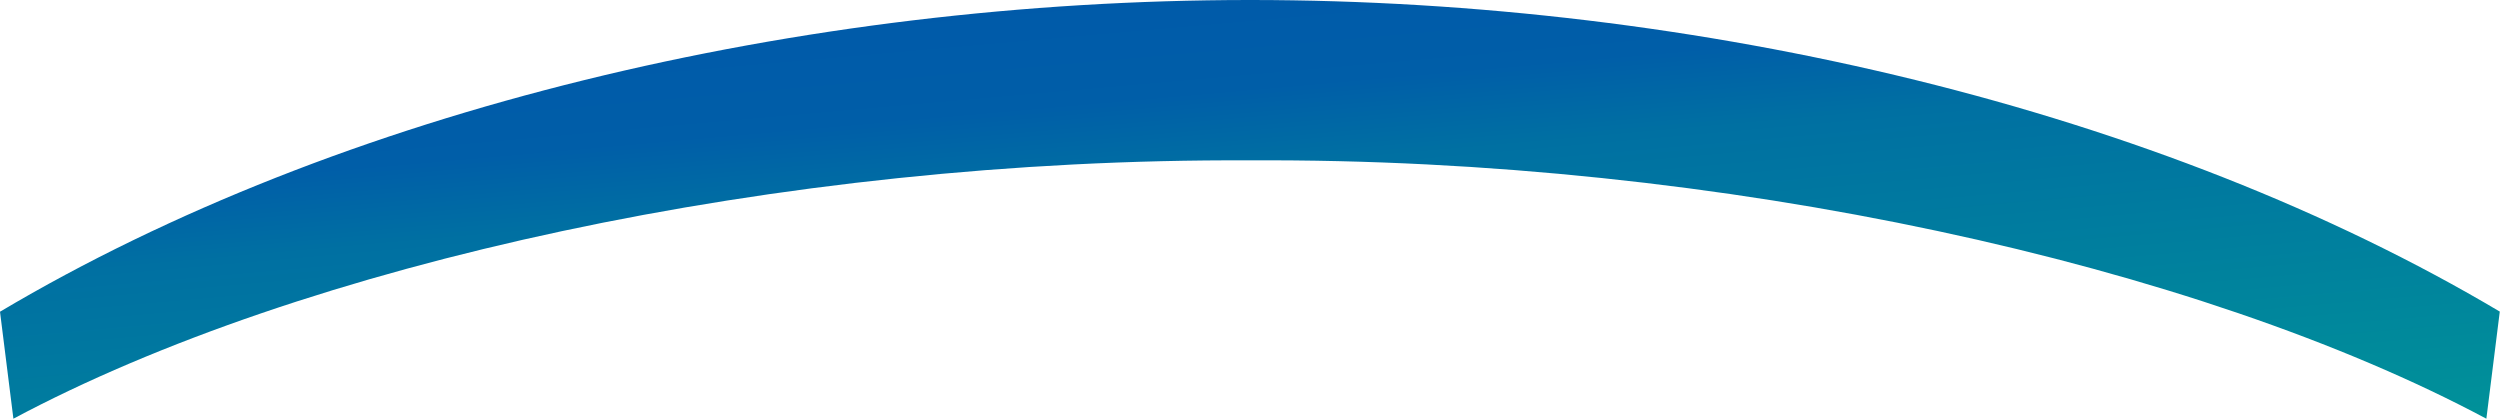
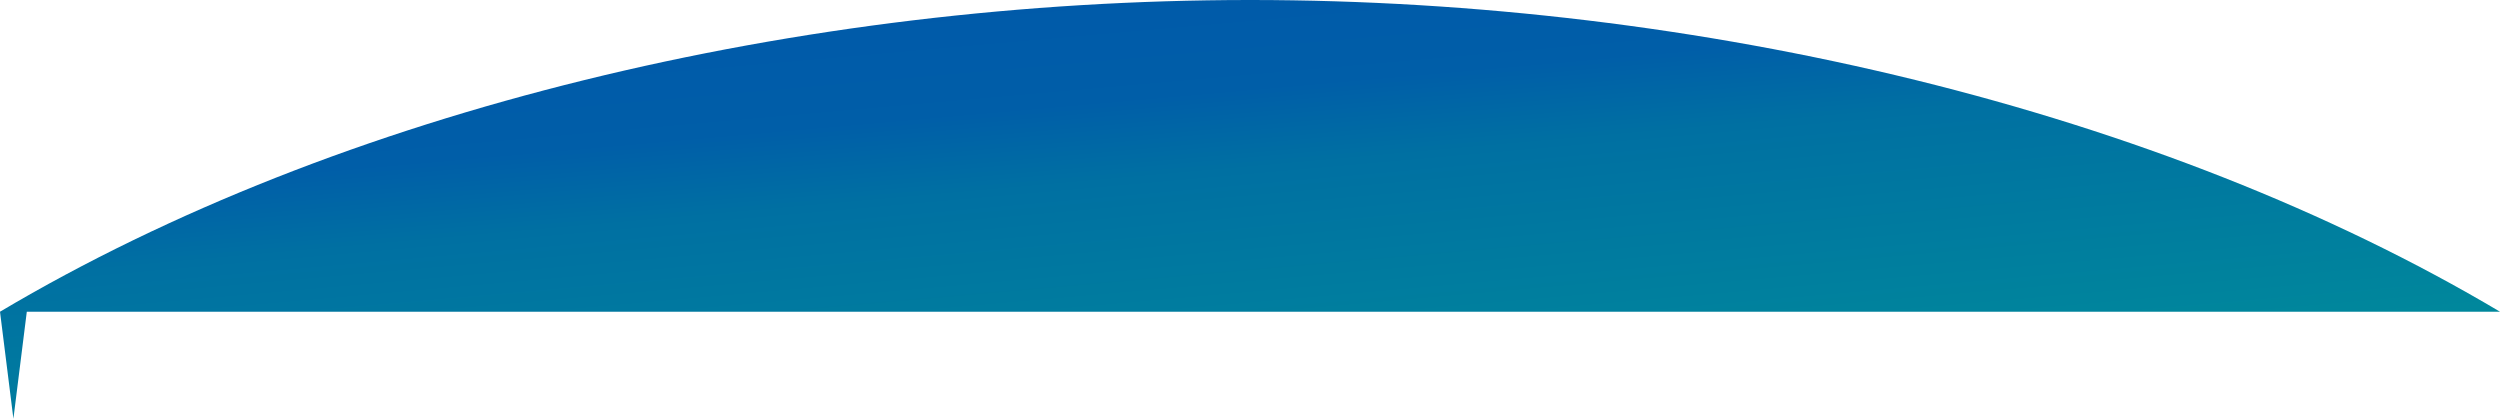
<svg xmlns="http://www.w3.org/2000/svg" id="_レイヤー_1" data-name="レイヤー_1" version="1.1" viewBox="0 0 1081.9 181.2">
  <defs>
    <style>
      .st0 {
        fill: url(#_名称未設定グラデーション_6);
      }
    </style>
    <linearGradient id="_名称未設定グラデーション_6" data-name="名称未設定グラデーション 6" x1="242.9" y1="510" x2="243.7" y2="508.5" gradientTransform="translate(-262653.8 92415.2) scale(1081.9 -181.2)" gradientUnits="userSpaceOnUse">
      <stop offset="0" stop-color="#0058aa" />
      <stop offset=".2" stop-color="#005ea8" />
      <stop offset=".3" stop-color="#0070a2" />
      <stop offset=".7" stop-color="#008e9a" />
      <stop offset=".9" stop-color="#009e96" />
    </linearGradient>
  </defs>
-   <path id="kv__swash" class="st0" d="M1081.9,134.9C934.4,47.3,735.1.1,541.4,0h-.8C346.8.1,147.5,47.3,0,134.9l5.8,46.3c124.5-66.5,330.7-112.8,535.1-111.8,204.4-1.1,410.6,45.3,535.1,111.8l5.8-46.3h0Z" />
+   <path id="kv__swash" class="st0" d="M1081.9,134.9C934.4,47.3,735.1.1,541.4,0h-.8C346.8.1,147.5,47.3,0,134.9l5.8,46.3l5.8-46.3h0Z" />
</svg>